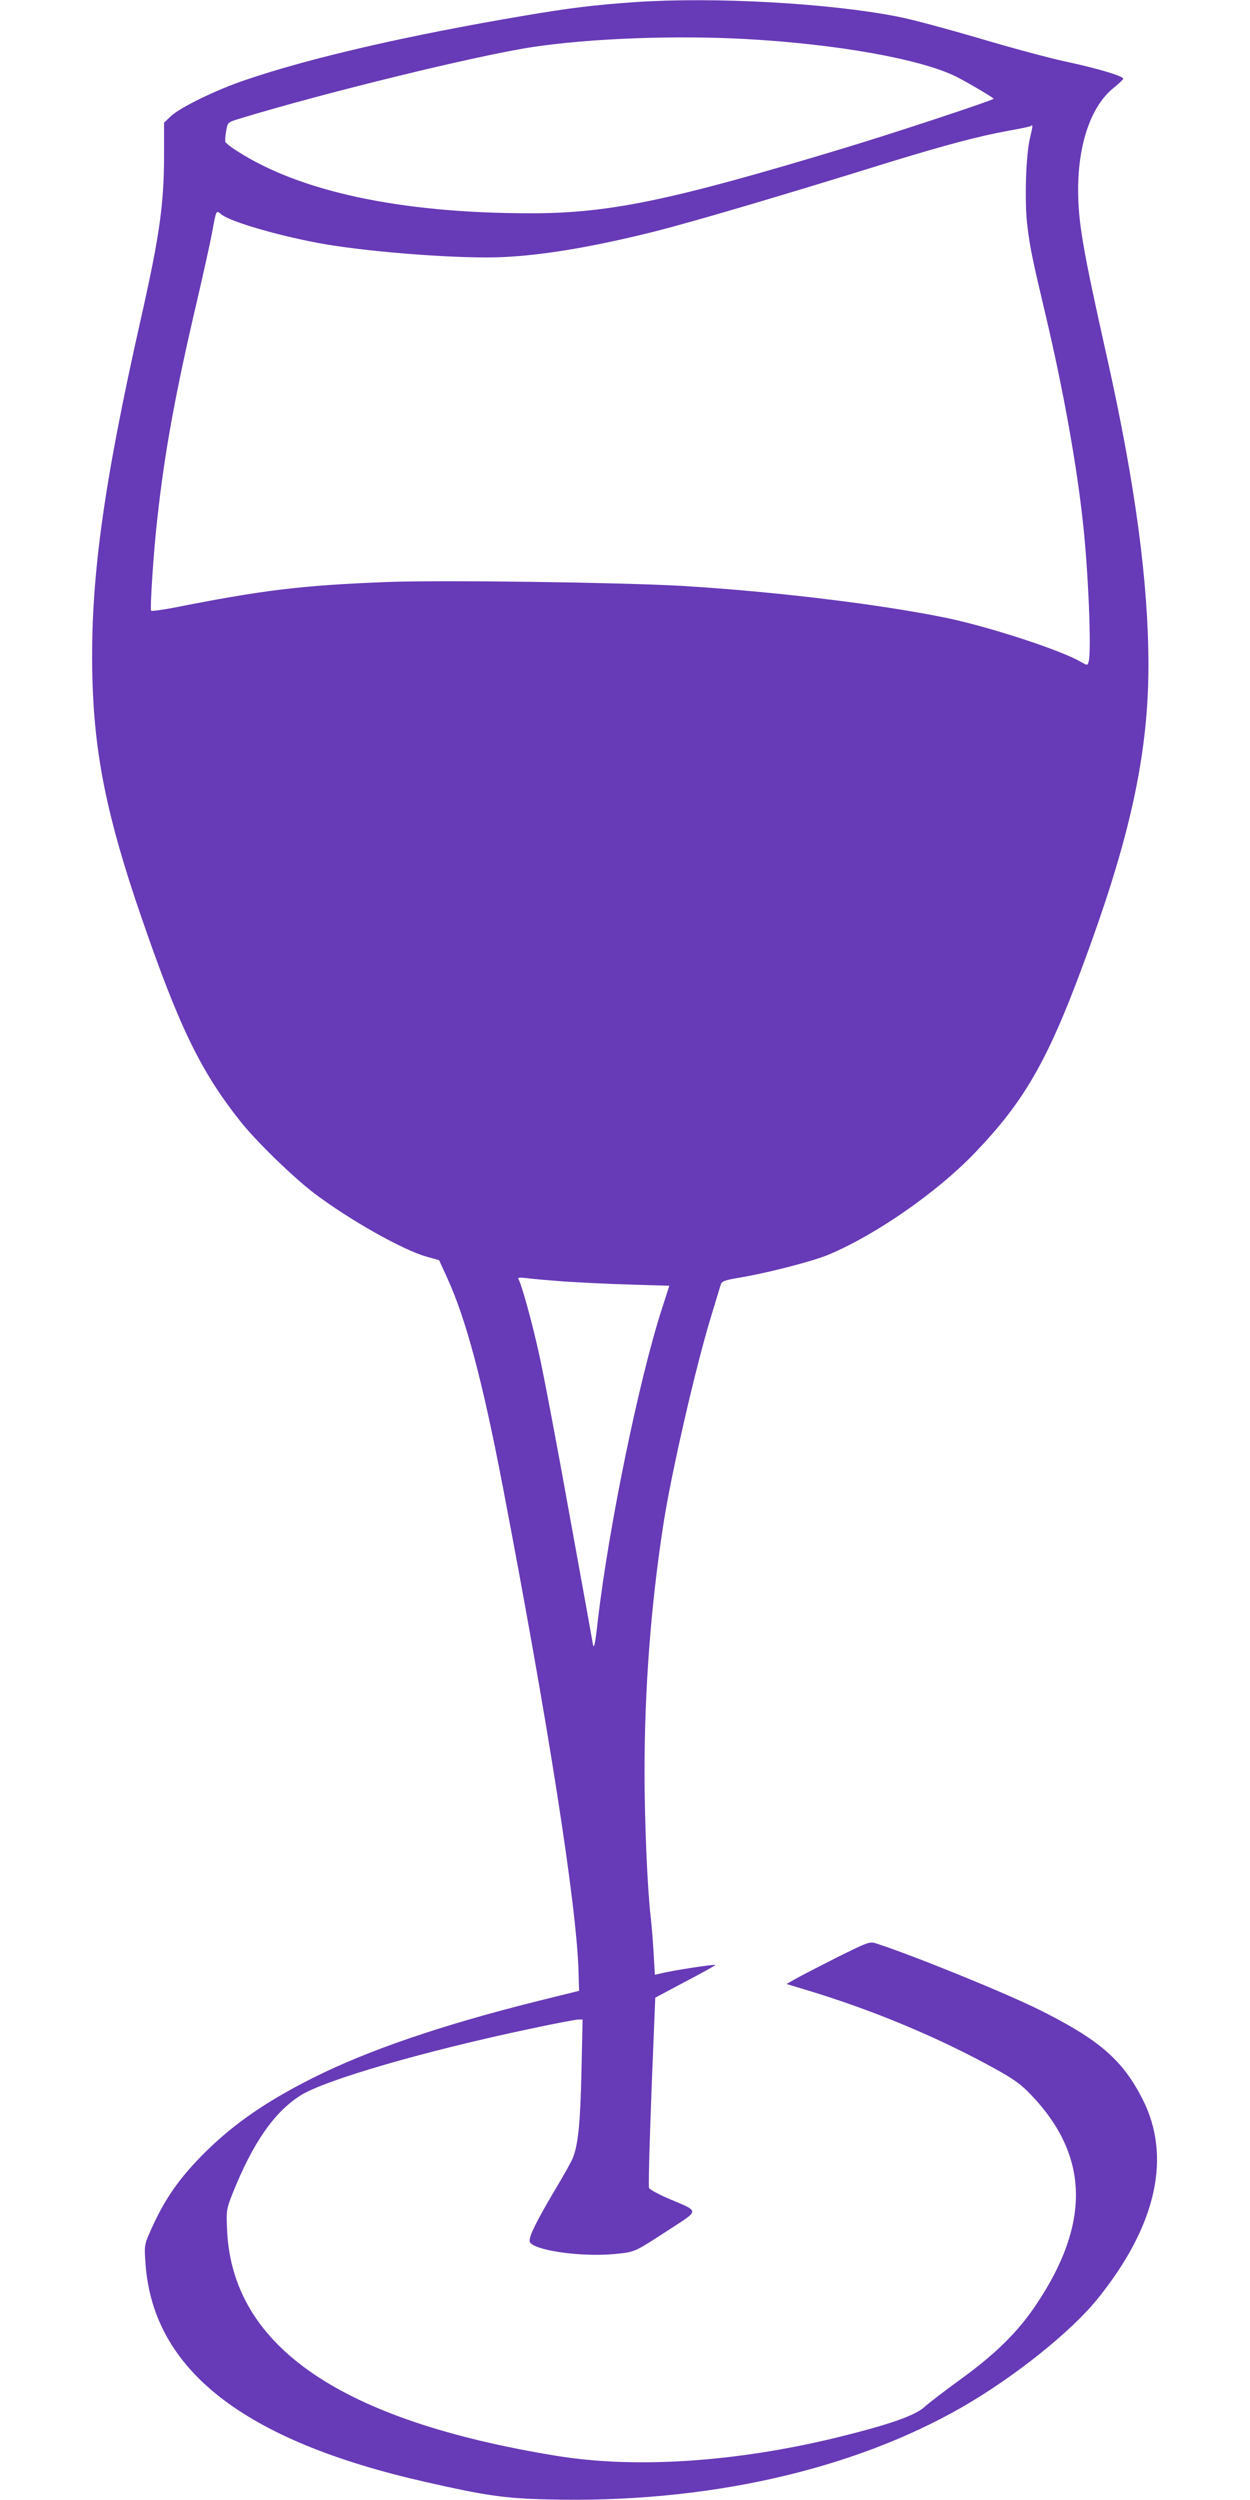
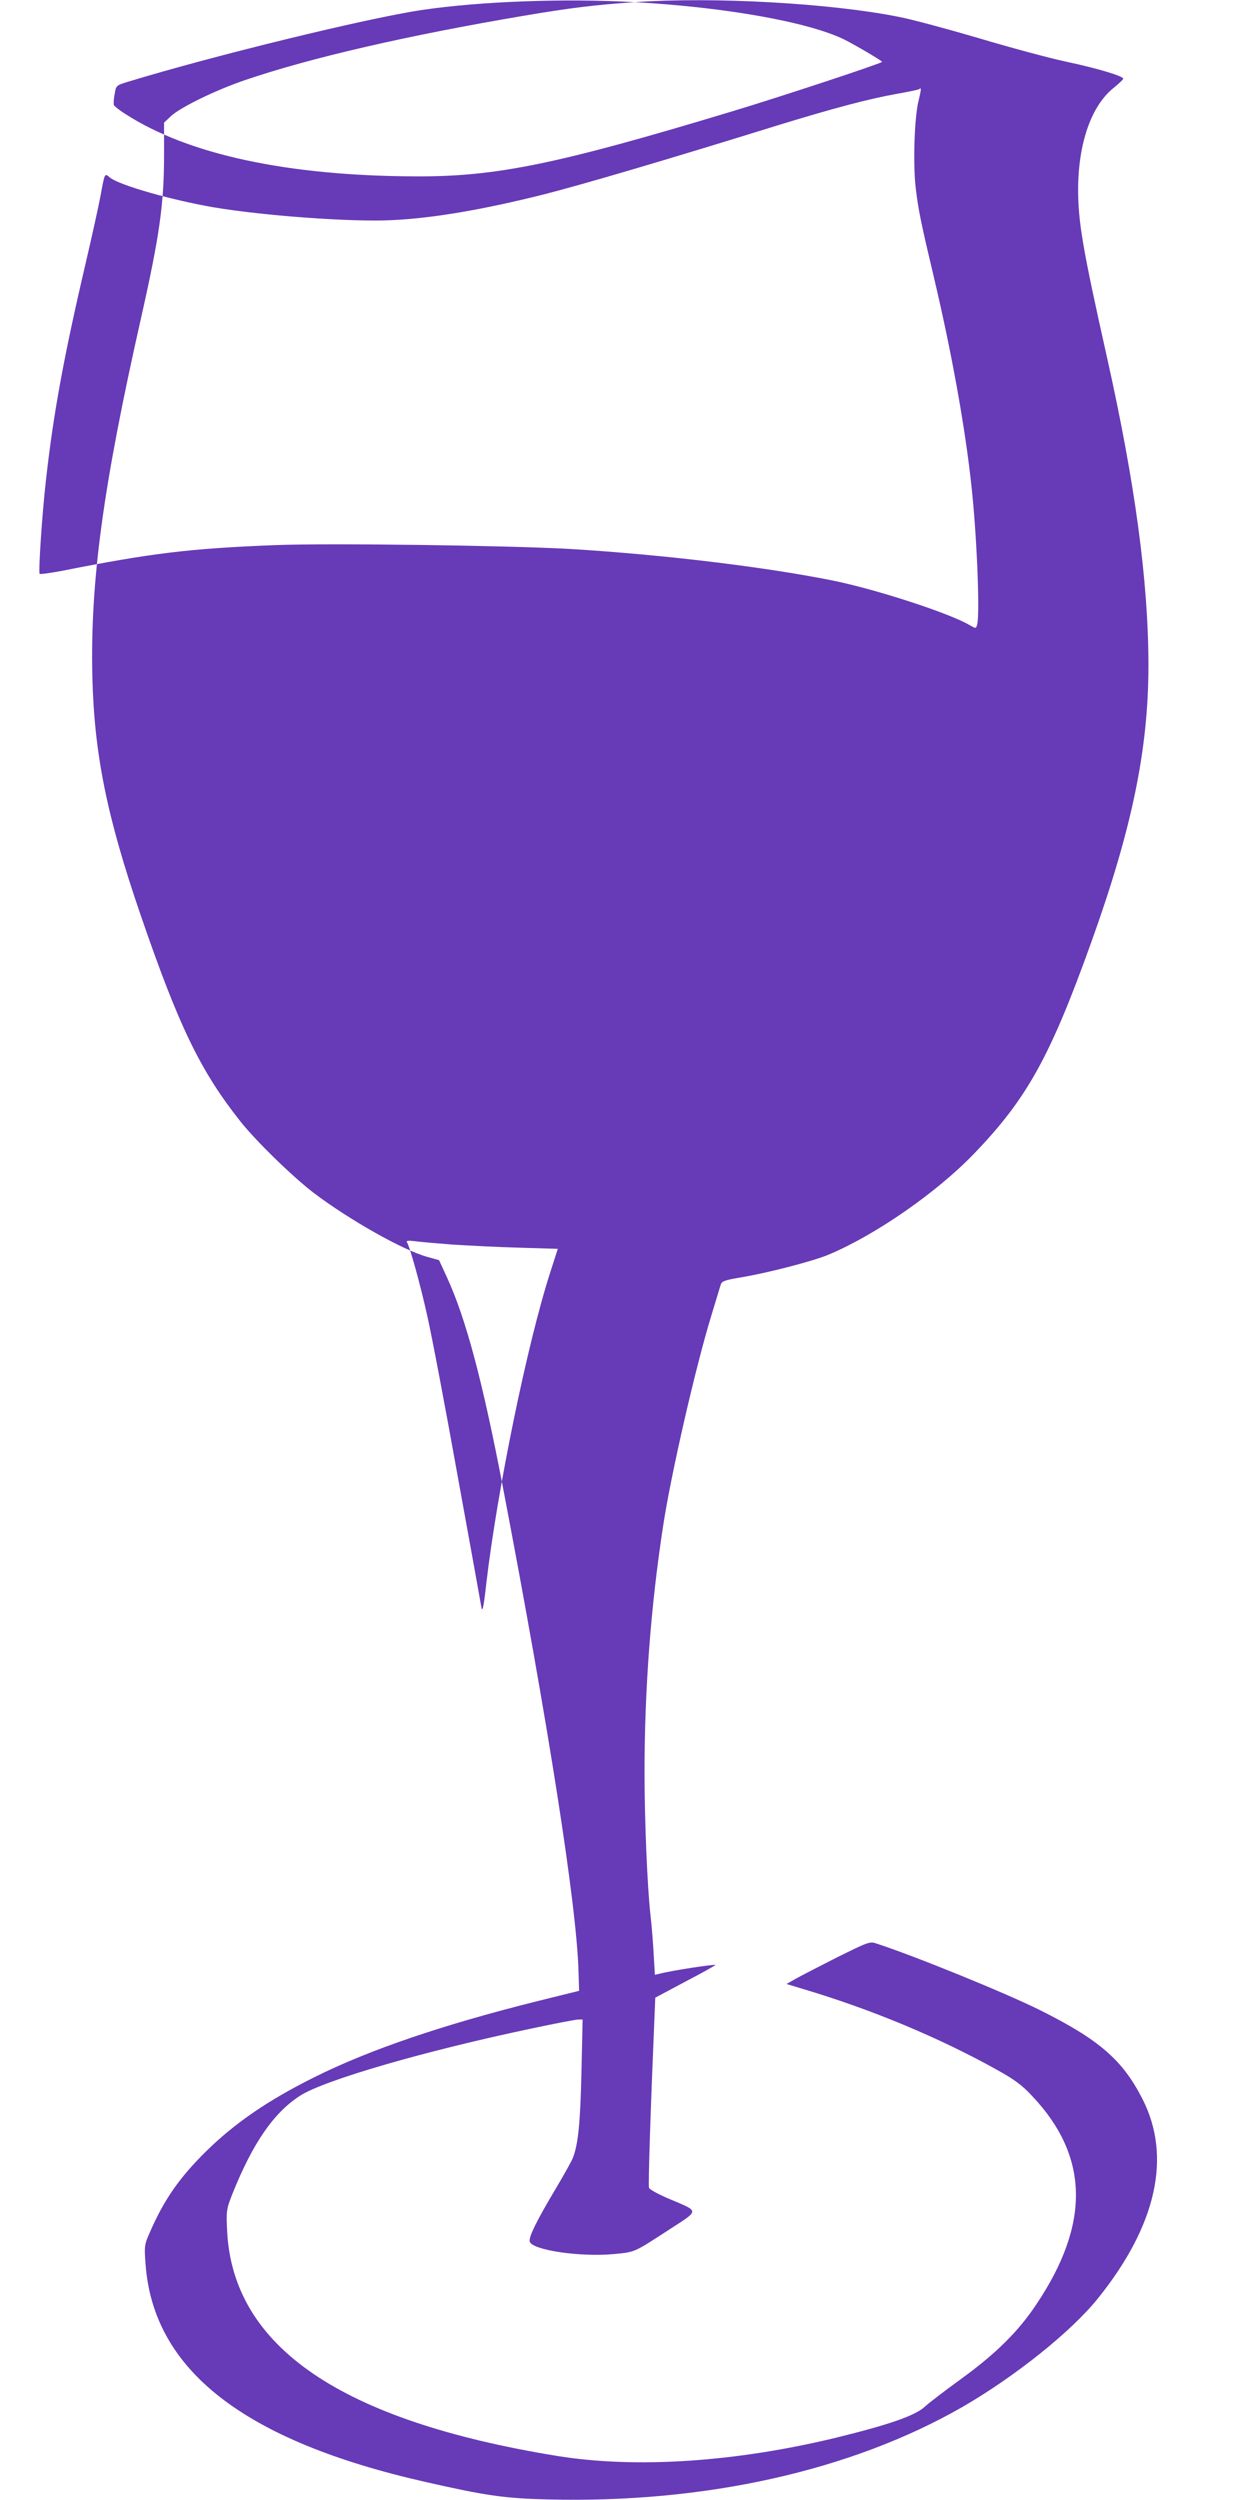
<svg xmlns="http://www.w3.org/2000/svg" version="1.0" width="640pt" height="1280pt" viewBox="0 0 640 1280" preserveAspectRatio="xMidYMid meet">
  <g transform="translate(0,1280) scale(0.1,-0.1)" fill="#673ab7" stroke="none">
-     <path d="M3250 12789 c-203 -14 -328 -29 -564 -69 -598 -101 -1097 -216 -1431 -330 -148 -50 -328 -138 -378 -183 l-37 -35 0 -163 c0 -253 -23 -415 -116 -829 -197 -872 -263 -1359 -251 -1850 10 -394 75 -714 247 -1215 195 -568 305 -796 508 -1053 79 -101 271 -288 380 -371 180 -136 455 -292 579 -326 l61 -17 40 -87 c97 -211 182 -528 287 -1076 233 -1218 378 -2142 387 -2479 l3 -99 -210 -52 c-489 -122 -865 -250 -1149 -392 -236 -118 -403 -233 -549 -376 -139 -137 -217 -249 -290 -417 -27 -61 -29 -70 -22 -159 38 -545 503 -908 1435 -1119 304 -69 403 -84 625 -89 804 -21 1554 147 2122 473 270 156 559 387 695 557 299 372 378 724 228 1019 -102 201 -222 305 -527 457 -179 89 -639 276 -835 340 -35 12 -41 9 -205 -72 -92 -47 -188 -96 -212 -110 l-44 -25 89 -27 c343 -102 691 -247 984 -410 94 -52 132 -80 185 -137 291 -308 298 -653 22 -1065 -92 -139 -207 -253 -386 -383 -80 -58 -164 -122 -188 -144 -50 -45 -184 -91 -448 -156 -518 -126 -1031 -160 -1435 -94 -1103 180 -1656 557 -1687 1149 -5 106 -4 113 26 190 105 263 213 419 349 506 127 80 636 228 1188 344 117 25 223 45 235 45 l22 0 -6 -272 c-6 -261 -17 -370 -45 -439 -6 -15 -47 -89 -92 -164 -92 -155 -133 -237 -128 -261 9 -44 257 -81 430 -65 111 11 100 6 282 124 160 104 159 92 4 158 -55 23 -102 49 -105 57 -5 12 8 405 30 925 l2 49 150 80 c83 43 154 83 158 87 7 7 -224 -28 -284 -44 l-26 -6 -6 103 c-3 57 -10 146 -16 198 -17 148 -31 493 -31 735 0 425 32 853 96 1267 39 257 165 808 246 1072 22 72 43 142 47 155 6 22 17 26 112 42 139 24 362 82 441 115 239 100 552 317 743 515 272 282 391 496 601 1081 210 584 294 992 294 1422 0 427 -69 935 -211 1571 -126 563 -149 697 -149 868 1 235 68 427 183 518 26 21 48 42 48 46 1 13 -131 53 -296 88 -88 19 -288 73 -445 120 -157 46 -341 96 -410 109 -350 70 -948 103 -1350 75z m571 -189 c466 -26 891 -102 1074 -192 57 -29 196 -110 192 -114 -10 -10 -521 -179 -767 -253 -896 -271 -1209 -335 -1620 -333 -654 2 -1163 111 -1485 318 -31 19 -58 41 -61 47 -2 7 -1 32 4 56 7 44 8 45 67 63 439 134 1225 326 1507 368 298 44 728 60 1089 40z m1453 -505 c-22 -87 -29 -332 -14 -451 13 -109 27 -177 94 -459 89 -377 158 -759 190 -1055 28 -249 45 -662 30 -717 -6 -21 -6 -21 -38 -3 -102 61 -480 184 -703 229 -343 69 -863 132 -1338 161 -307 18 -1239 31 -1515 20 -437 -17 -634 -41 -1093 -132 -59 -11 -110 -18 -113 -15 -7 7 12 302 32 477 38 342 92 637 204 1115 32 138 66 291 75 340 23 125 21 120 50 96 51 -39 309 -113 527 -151 259 -44 715 -77 919 -66 209 10 464 54 772 131 196 50 623 175 1202 355 281 86 456 133 605 160 62 11 116 22 118 25 11 11 10 -2 -4 -60z m-2389 -5856 c77 -5 230 -13 341 -16 l201 -6 -39 -121 c-118 -367 -271 -1114 -327 -1591 -13 -119 -20 -151 -25 -125 -3 19 -58 323 -122 675 -63 352 -133 720 -155 817 -36 163 -89 354 -105 380 -4 7 9 8 42 4 27 -4 112 -11 189 -17z" />
+     <path d="M3250 12789 c-203 -14 -328 -29 -564 -69 -598 -101 -1097 -216 -1431 -330 -148 -50 -328 -138 -378 -183 l-37 -35 0 -163 c0 -253 -23 -415 -116 -829 -197 -872 -263 -1359 -251 -1850 10 -394 75 -714 247 -1215 195 -568 305 -796 508 -1053 79 -101 271 -288 380 -371 180 -136 455 -292 579 -326 l61 -17 40 -87 c97 -211 182 -528 287 -1076 233 -1218 378 -2142 387 -2479 l3 -99 -210 -52 c-489 -122 -865 -250 -1149 -392 -236 -118 -403 -233 -549 -376 -139 -137 -217 -249 -290 -417 -27 -61 -29 -70 -22 -159 38 -545 503 -908 1435 -1119 304 -69 403 -84 625 -89 804 -21 1554 147 2122 473 270 156 559 387 695 557 299 372 378 724 228 1019 -102 201 -222 305 -527 457 -179 89 -639 276 -835 340 -35 12 -41 9 -205 -72 -92 -47 -188 -96 -212 -110 l-44 -25 89 -27 c343 -102 691 -247 984 -410 94 -52 132 -80 185 -137 291 -308 298 -653 22 -1065 -92 -139 -207 -253 -386 -383 -80 -58 -164 -122 -188 -144 -50 -45 -184 -91 -448 -156 -518 -126 -1031 -160 -1435 -94 -1103 180 -1656 557 -1687 1149 -5 106 -4 113 26 190 105 263 213 419 349 506 127 80 636 228 1188 344 117 25 223 45 235 45 l22 0 -6 -272 c-6 -261 -17 -370 -45 -439 -6 -15 -47 -89 -92 -164 -92 -155 -133 -237 -128 -261 9 -44 257 -81 430 -65 111 11 100 6 282 124 160 104 159 92 4 158 -55 23 -102 49 -105 57 -5 12 8 405 30 925 l2 49 150 80 c83 43 154 83 158 87 7 7 -224 -28 -284 -44 l-26 -6 -6 103 c-3 57 -10 146 -16 198 -17 148 -31 493 -31 735 0 425 32 853 96 1267 39 257 165 808 246 1072 22 72 43 142 47 155 6 22 17 26 112 42 139 24 362 82 441 115 239 100 552 317 743 515 272 282 391 496 601 1081 210 584 294 992 294 1422 0 427 -69 935 -211 1571 -126 563 -149 697 -149 868 1 235 68 427 183 518 26 21 48 42 48 46 1 13 -131 53 -296 88 -88 19 -288 73 -445 120 -157 46 -341 96 -410 109 -350 70 -948 103 -1350 75z c466 -26 891 -102 1074 -192 57 -29 196 -110 192 -114 -10 -10 -521 -179 -767 -253 -896 -271 -1209 -335 -1620 -333 -654 2 -1163 111 -1485 318 -31 19 -58 41 -61 47 -2 7 -1 32 4 56 7 44 8 45 67 63 439 134 1225 326 1507 368 298 44 728 60 1089 40z m1453 -505 c-22 -87 -29 -332 -14 -451 13 -109 27 -177 94 -459 89 -377 158 -759 190 -1055 28 -249 45 -662 30 -717 -6 -21 -6 -21 -38 -3 -102 61 -480 184 -703 229 -343 69 -863 132 -1338 161 -307 18 -1239 31 -1515 20 -437 -17 -634 -41 -1093 -132 -59 -11 -110 -18 -113 -15 -7 7 12 302 32 477 38 342 92 637 204 1115 32 138 66 291 75 340 23 125 21 120 50 96 51 -39 309 -113 527 -151 259 -44 715 -77 919 -66 209 10 464 54 772 131 196 50 623 175 1202 355 281 86 456 133 605 160 62 11 116 22 118 25 11 11 10 -2 -4 -60z m-2389 -5856 c77 -5 230 -13 341 -16 l201 -6 -39 -121 c-118 -367 -271 -1114 -327 -1591 -13 -119 -20 -151 -25 -125 -3 19 -58 323 -122 675 -63 352 -133 720 -155 817 -36 163 -89 354 -105 380 -4 7 9 8 42 4 27 -4 112 -11 189 -17z" />
  </g>
</svg>